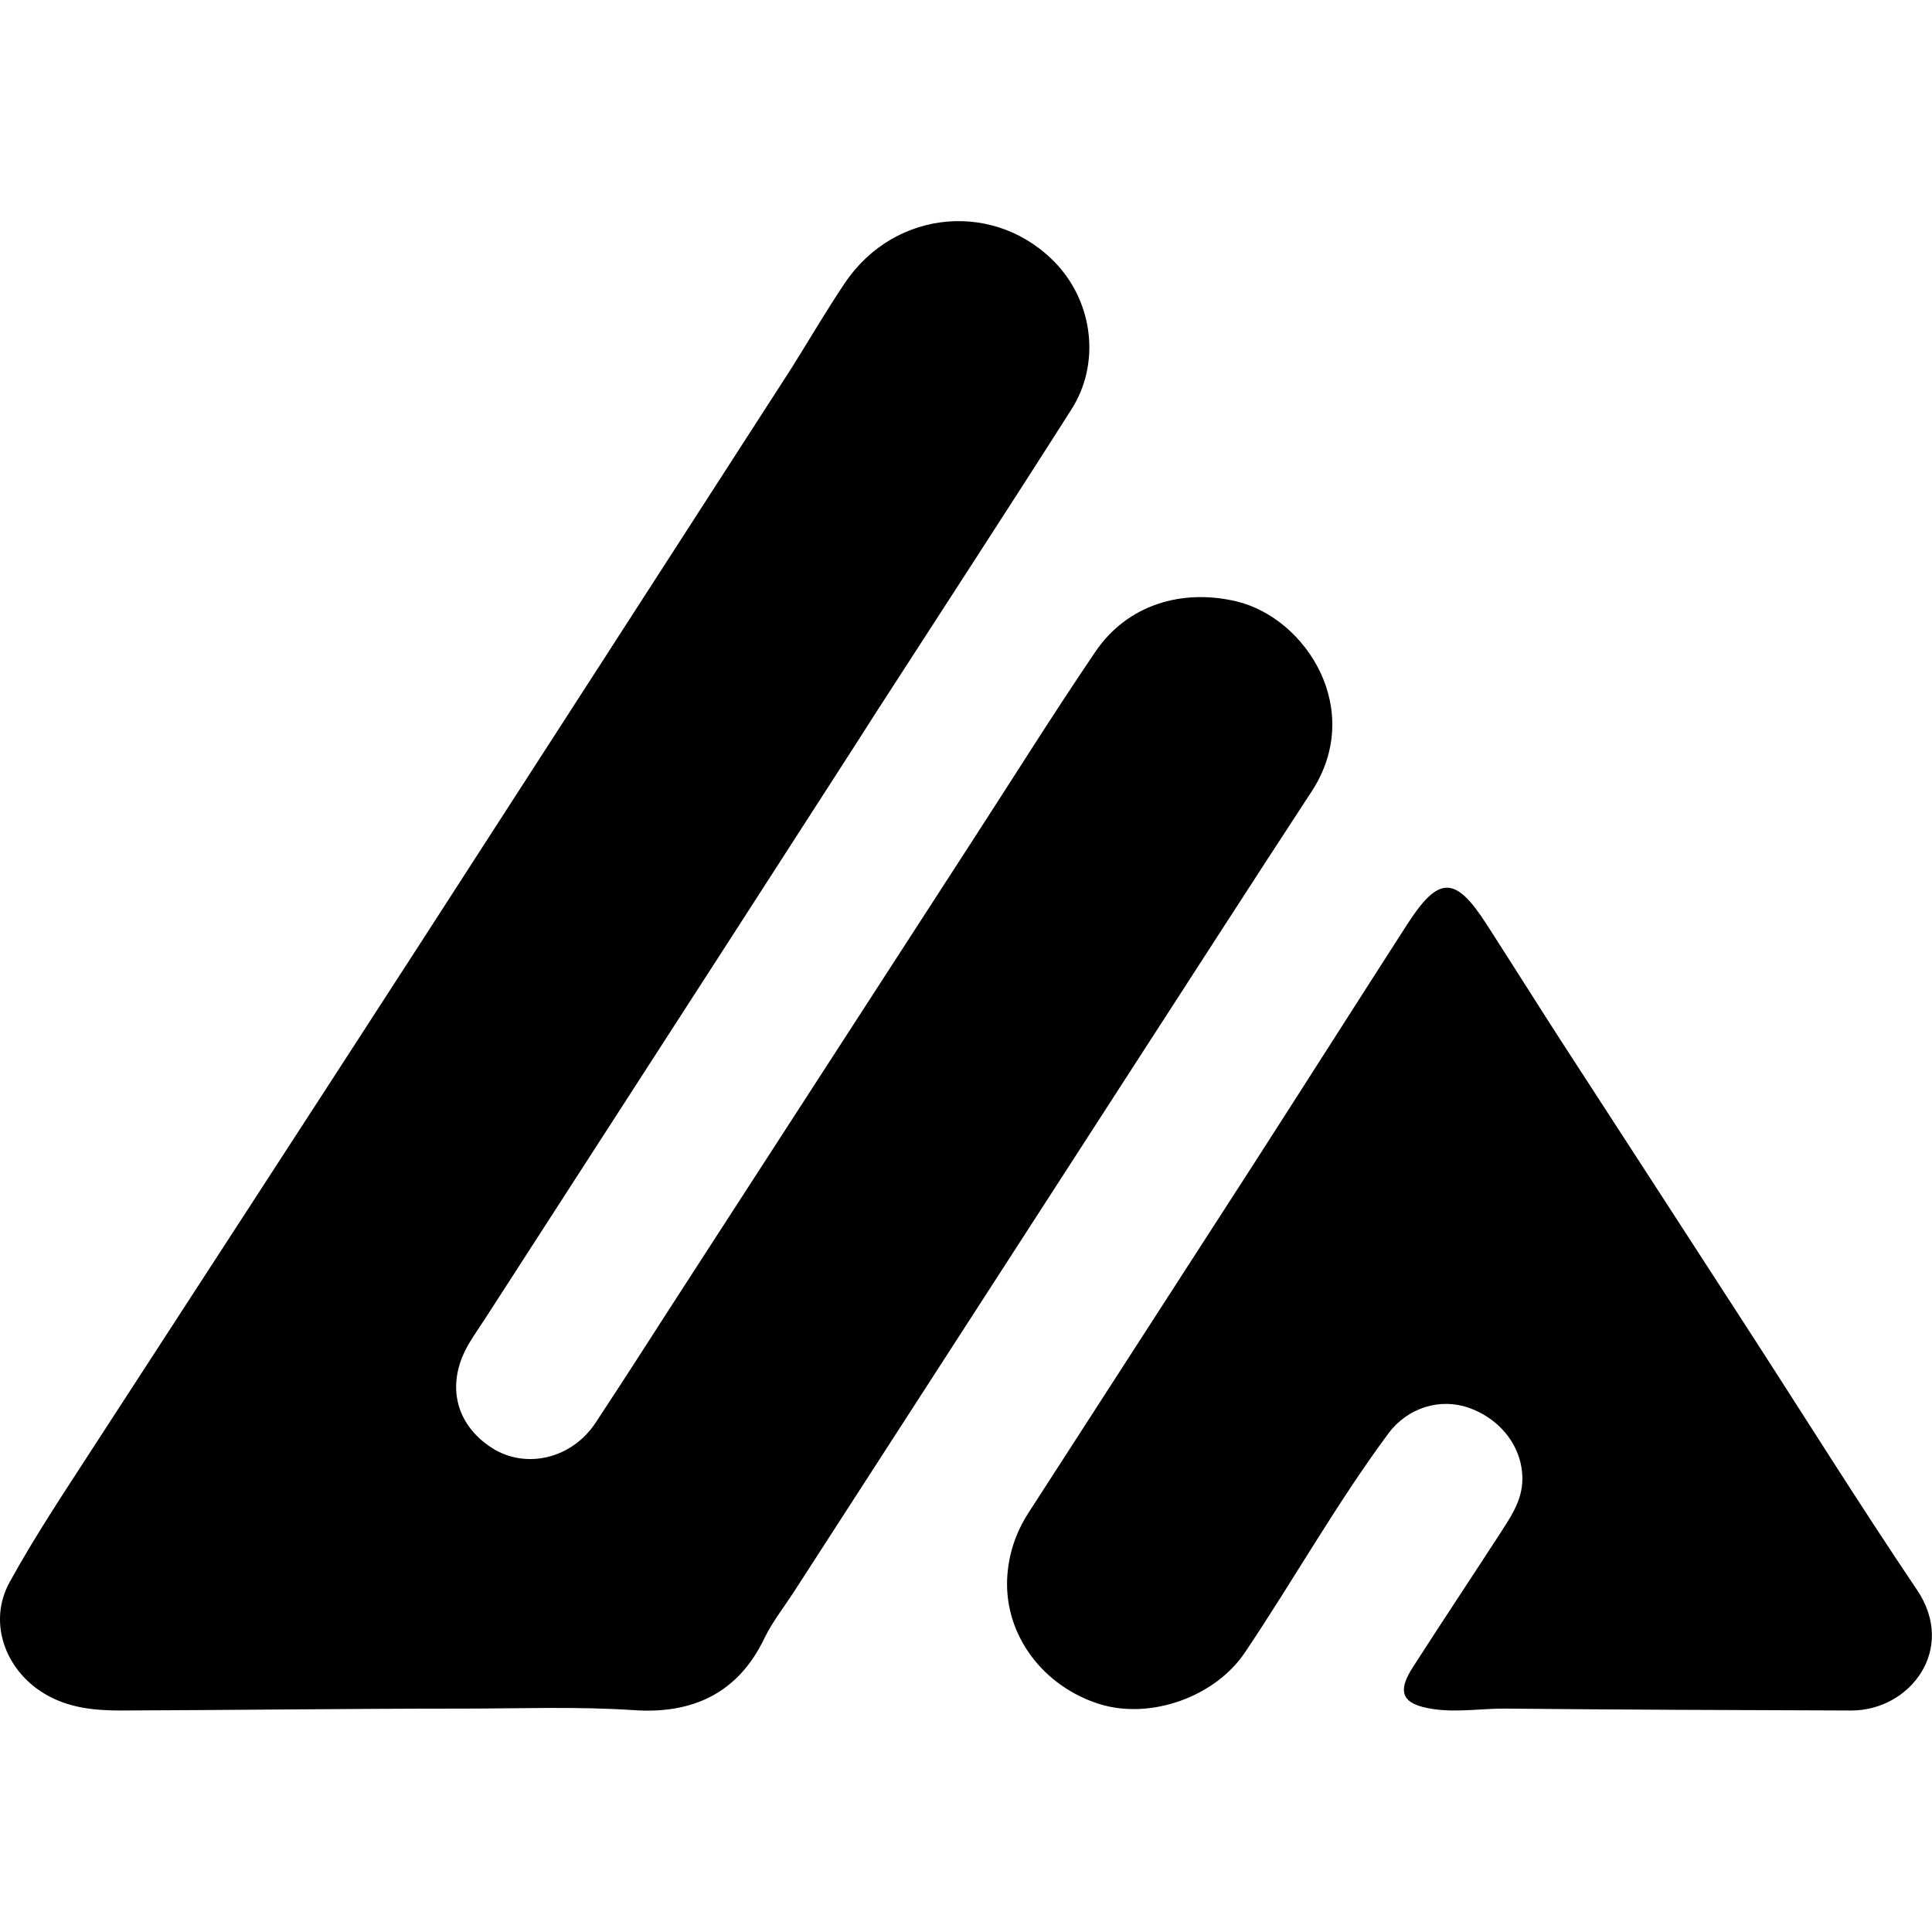
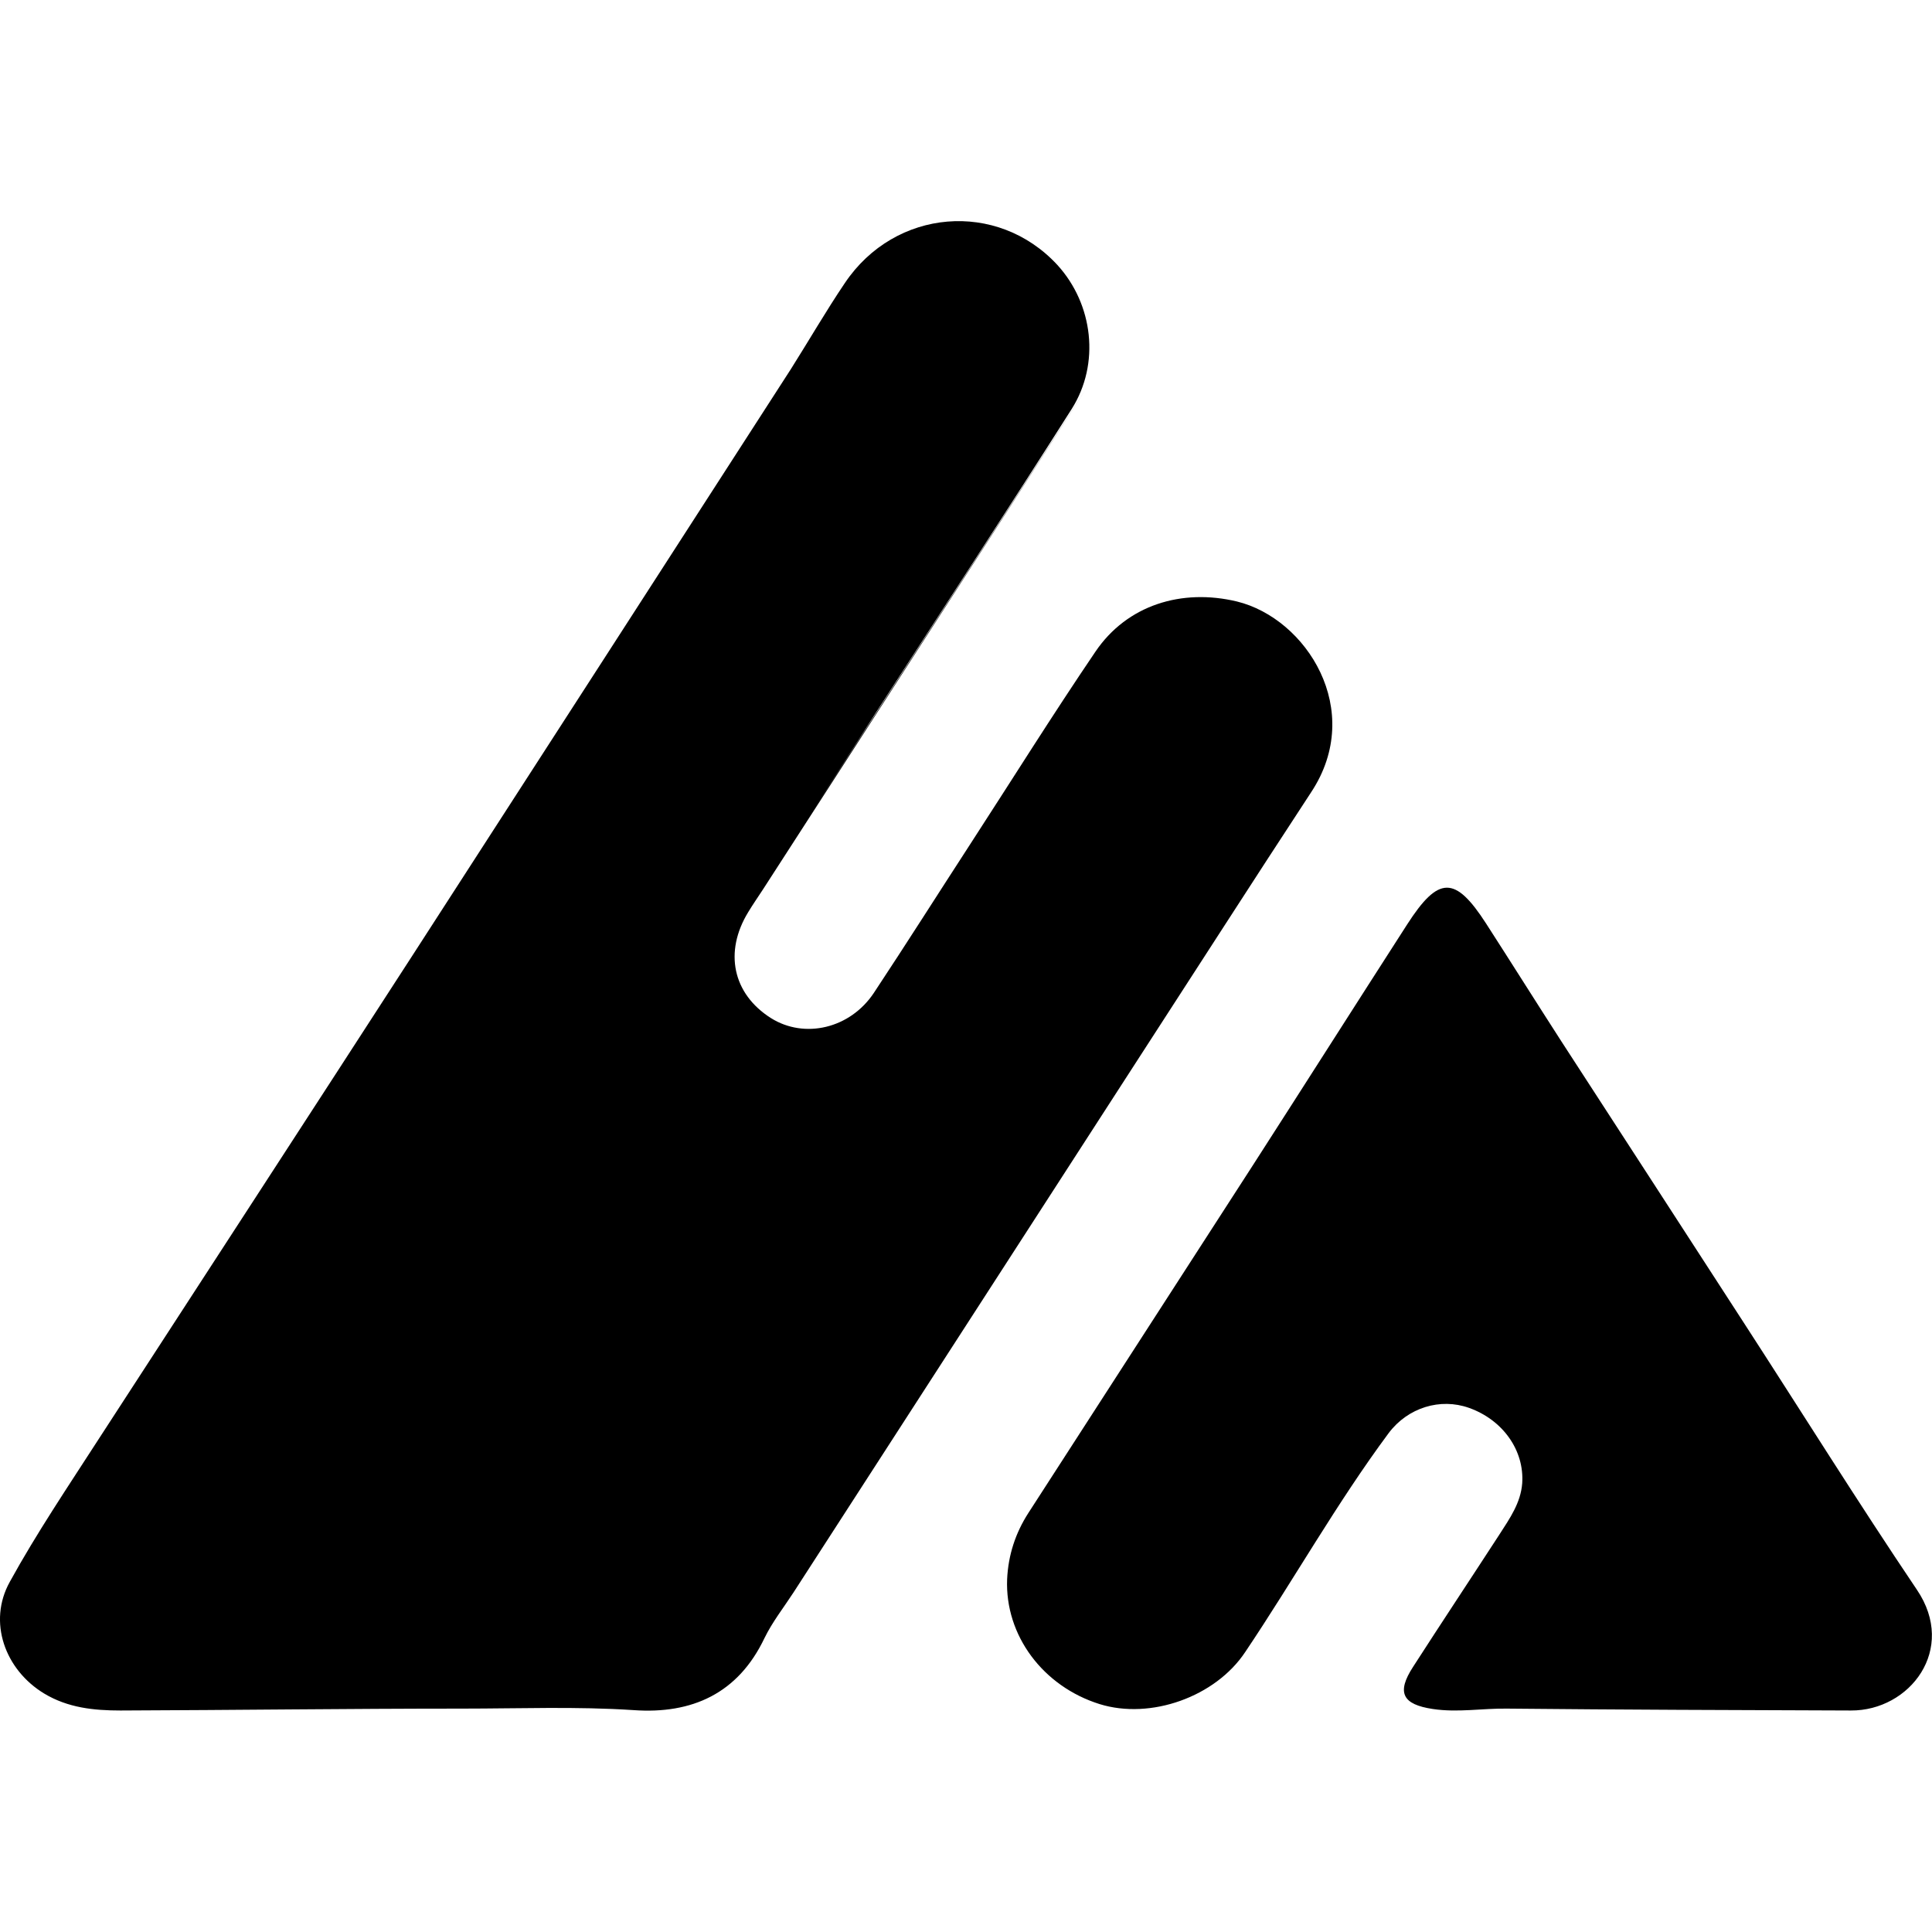
<svg xmlns="http://www.w3.org/2000/svg" xml:space="preserve" viewBox="0 0 512 512">
-   <path d="M214.3 216.6c5.9-9.2 11.9-18.4 17.8-27.7 17.3-26.8 34.8-53.6 51.9-80.5 7.6-12 5.7-27.8-3.8-38.2-15.9-17.2-43-15-56.3 4.8-5 7.4-9.5 15.2-14.3 22.8-33.3 51.6-66.6 103.3-99.9 154.8-27.8 43-55.8 86-83.7 129-8 12.4-16.3 24.7-23.4 37.6-5.9 10.6-1.3 23.3 9.1 29.6 6.3 3.8 13.2 4.5 20.2 4.5 30.2-.1 60.3-.5 90.5-.5 15.2 0 30.3-.6 45.5.4 15.5 1.1 27.7-4.4 34.7-19.1 2.1-4.3 5.1-8.1 7.7-12.1 30.4-47.1 60.9-94.2 91.3-141.3 15.3-23.6 30.5-47.3 45.9-70.8 14.3-21.7-1.3-46-19.7-50.5-14.6-3.5-29.1.9-37.5 13.3-11.4 16.8-22.2 34.1-33.3 51.2l-73.8 114c-8.5 13.1-16.8 26.2-25.4 39.2-6.3 9.5-18.4 12.3-27.3 6.7-10.1-6.4-12.5-17.5-6-28.1 1.2-2 2.6-4 3.9-6 28.5-44.2 57-88.2 85.9-133.1M413.8 276c-6.7-10.4-13.3-20.9-20-31.3-8.2-12.7-12.6-12.6-20.9.3-13.7 21.3-27.3 42.7-41 64-19.8 30.7-39.6 61.3-59.4 92-3.4 5.3-5.3 11.1-5.6 17.5-.6 14.9 9.5 28.4 24.5 33.1 13.5 4.2 30.7-1.9 38.6-13.8 12.9-19.2 24.2-39.4 38-58 5.1-6.8 13.7-9.4 21.3-6.7 9 3.2 14.7 11.3 14.1 20-.4 5.2-3.3 9.3-6 13.5-7.6 11.7-15.3 23.3-22.9 35.1-4.5 6.9-2.8 10 5.2 11.2 6.6 1 13.2-.2 19.7-.1 30.3.3 60.7.4 91.1.5 15.6.1 28.2-16.2 17.5-32-15.7-23.3-30.6-47.2-45.9-70.8-15.9-24.6-31.9-49.2-48.3-74.5" />
+   <path d="M214.3 216.6c5.9-9.2 11.9-18.4 17.8-27.7 17.3-26.8 34.8-53.6 51.9-80.5 7.6-12 5.7-27.8-3.8-38.2-15.9-17.2-43-15-56.3 4.8-5 7.4-9.5 15.2-14.3 22.8-33.3 51.6-66.6 103.3-99.9 154.8-27.8 43-55.8 86-83.7 129-8 12.4-16.3 24.7-23.4 37.6-5.9 10.6-1.3 23.3 9.1 29.6 6.3 3.8 13.2 4.5 20.2 4.5 30.2-.1 60.3-.5 90.5-.5 15.2 0 30.3-.6 45.5.4 15.5 1.1 27.7-4.4 34.7-19.1 2.1-4.3 5.1-8.1 7.7-12.1 30.4-47.1 60.9-94.2 91.3-141.3 15.3-23.6 30.5-47.3 45.9-70.8 14.3-21.7-1.3-46-19.7-50.5-14.6-3.5-29.1.9-37.5 13.3-11.4 16.8-22.2 34.1-33.3 51.2c-8.5 13.1-16.8 26.2-25.4 39.2-6.3 9.5-18.4 12.3-27.3 6.7-10.1-6.4-12.5-17.5-6-28.1 1.2-2 2.6-4 3.9-6 28.5-44.2 57-88.2 85.9-133.1M413.8 276c-6.7-10.4-13.3-20.9-20-31.3-8.2-12.7-12.6-12.6-20.9.3-13.7 21.3-27.3 42.7-41 64-19.8 30.7-39.6 61.3-59.4 92-3.4 5.3-5.3 11.1-5.6 17.5-.6 14.9 9.5 28.4 24.5 33.1 13.5 4.2 30.7-1.9 38.6-13.8 12.9-19.2 24.2-39.4 38-58 5.1-6.8 13.7-9.4 21.3-6.7 9 3.2 14.7 11.3 14.1 20-.4 5.2-3.3 9.3-6 13.5-7.6 11.7-15.3 23.3-22.9 35.1-4.5 6.9-2.8 10 5.2 11.2 6.6 1 13.2-.2 19.7-.1 30.3.3 60.7.4 91.1.5 15.6.1 28.2-16.2 17.5-32-15.7-23.3-30.6-47.2-45.9-70.8-15.9-24.6-31.9-49.2-48.3-74.5" />
</svg>